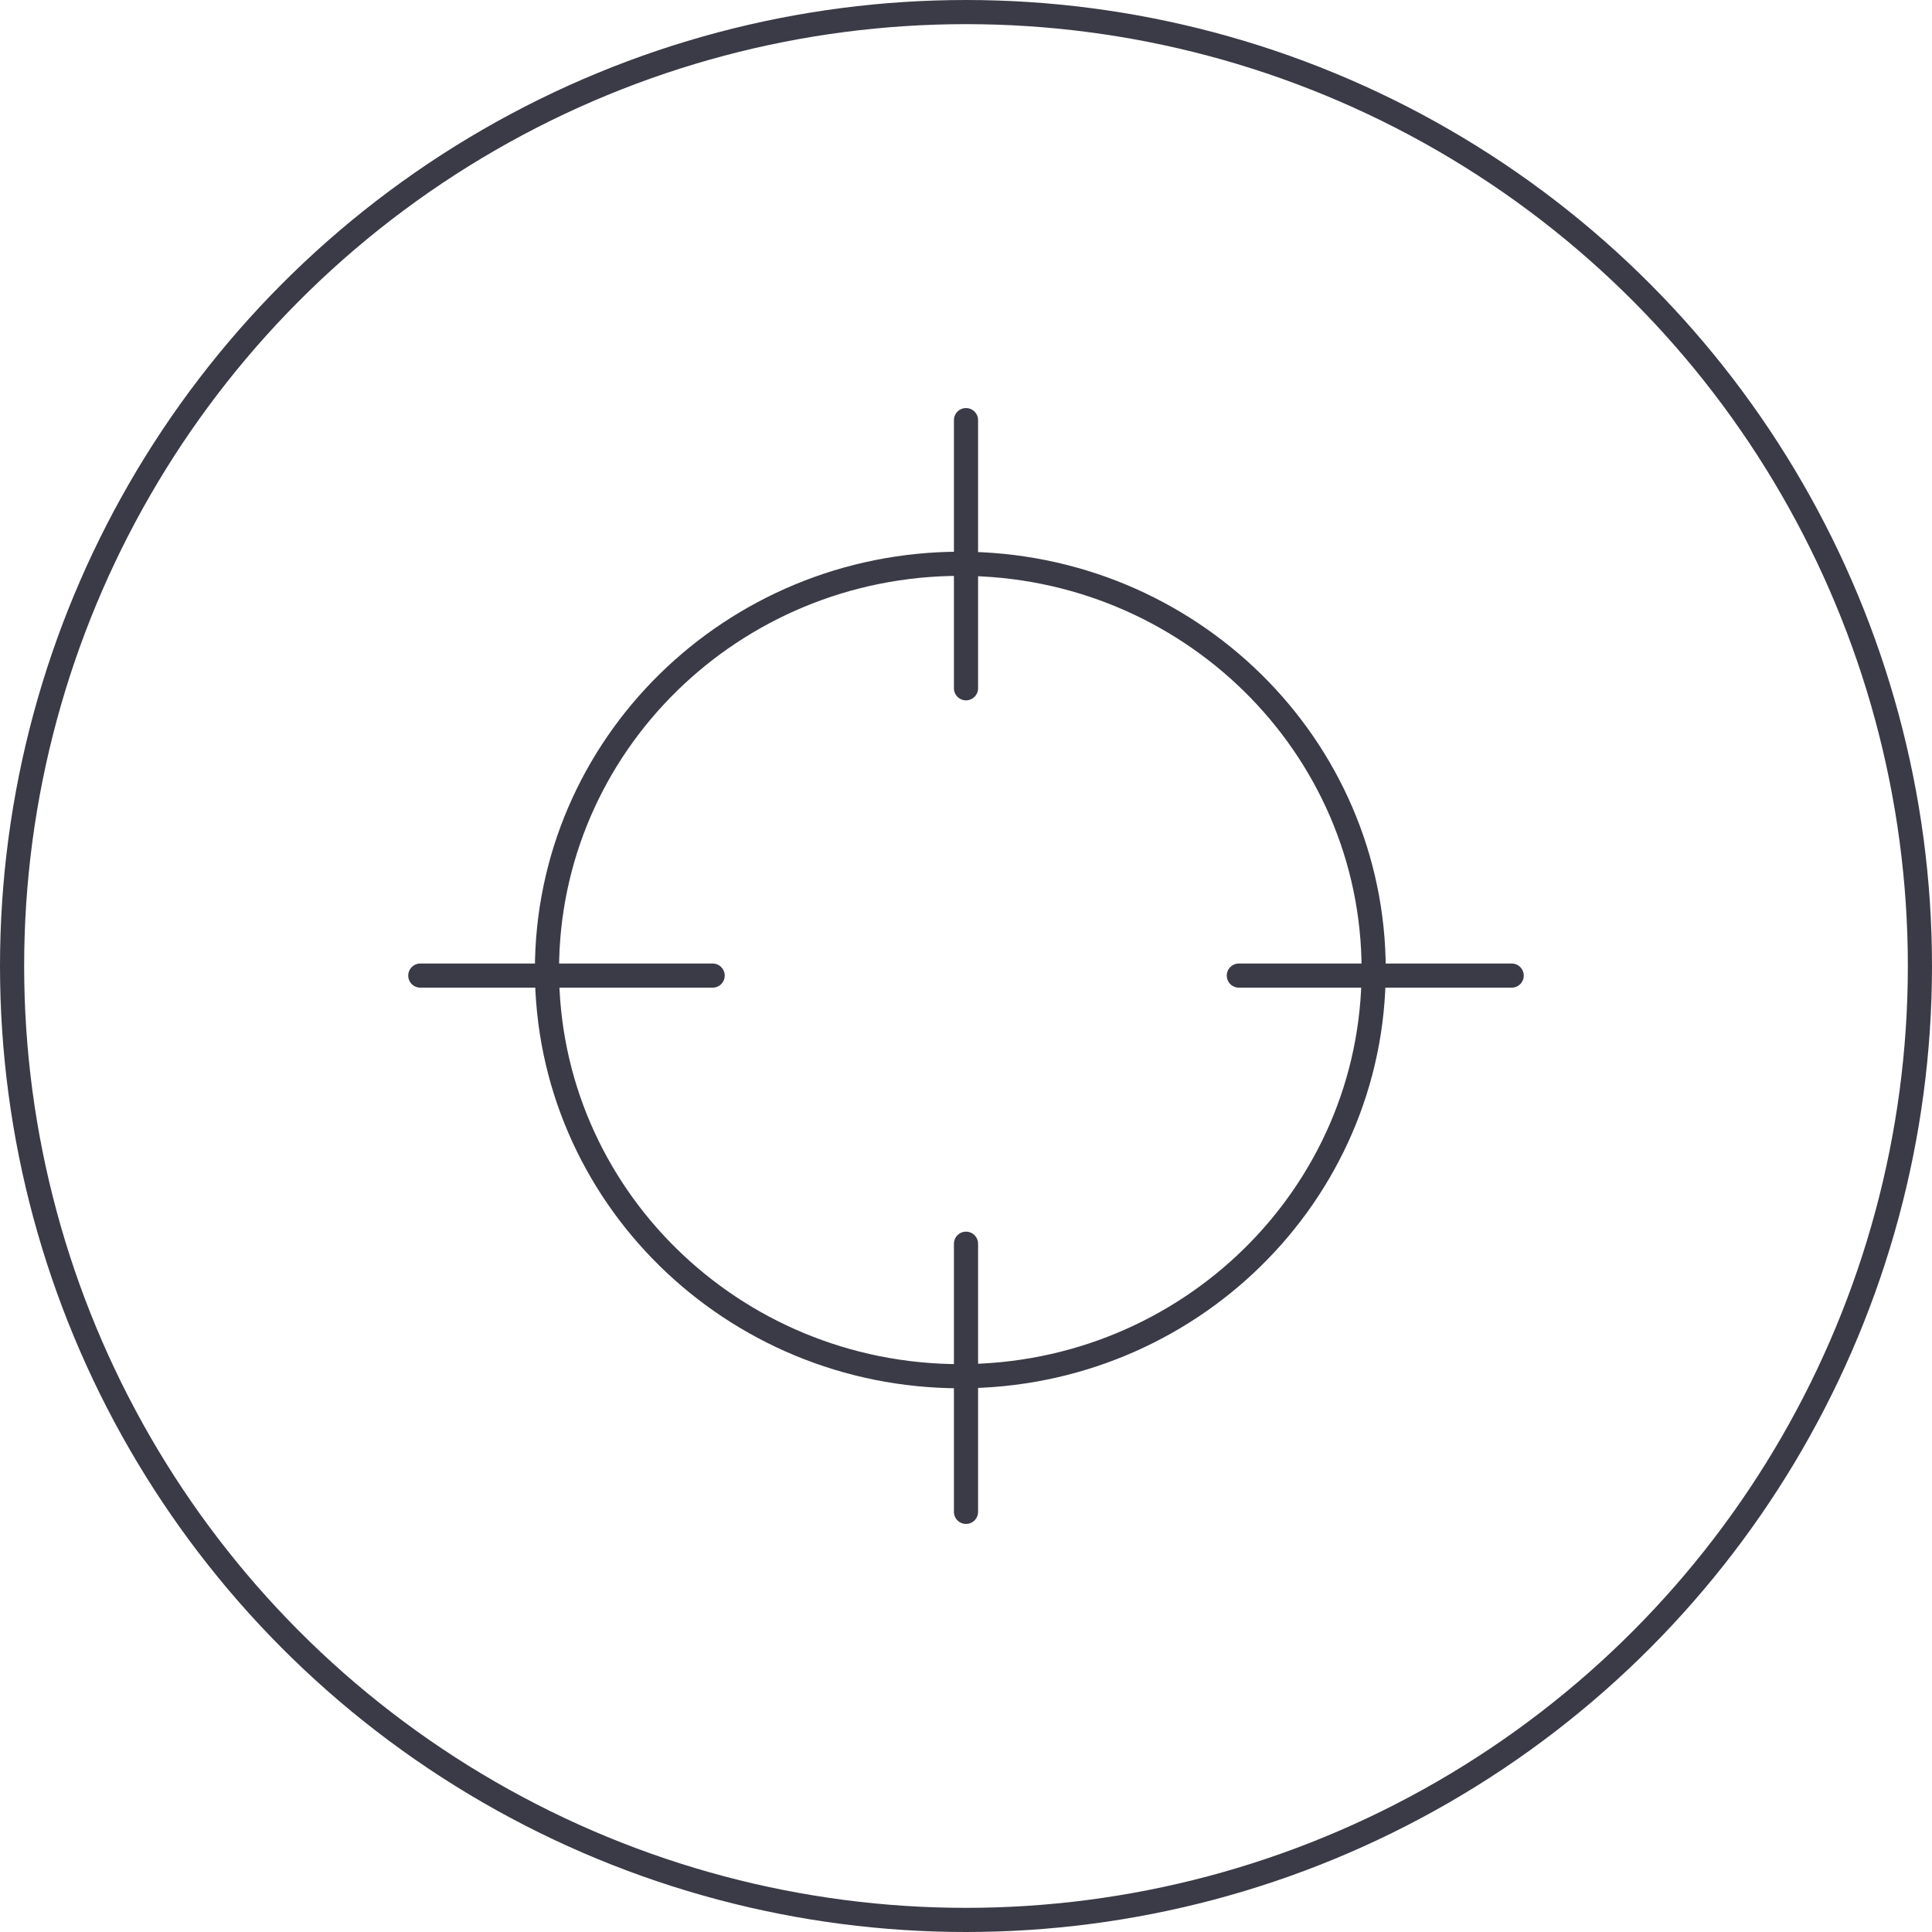
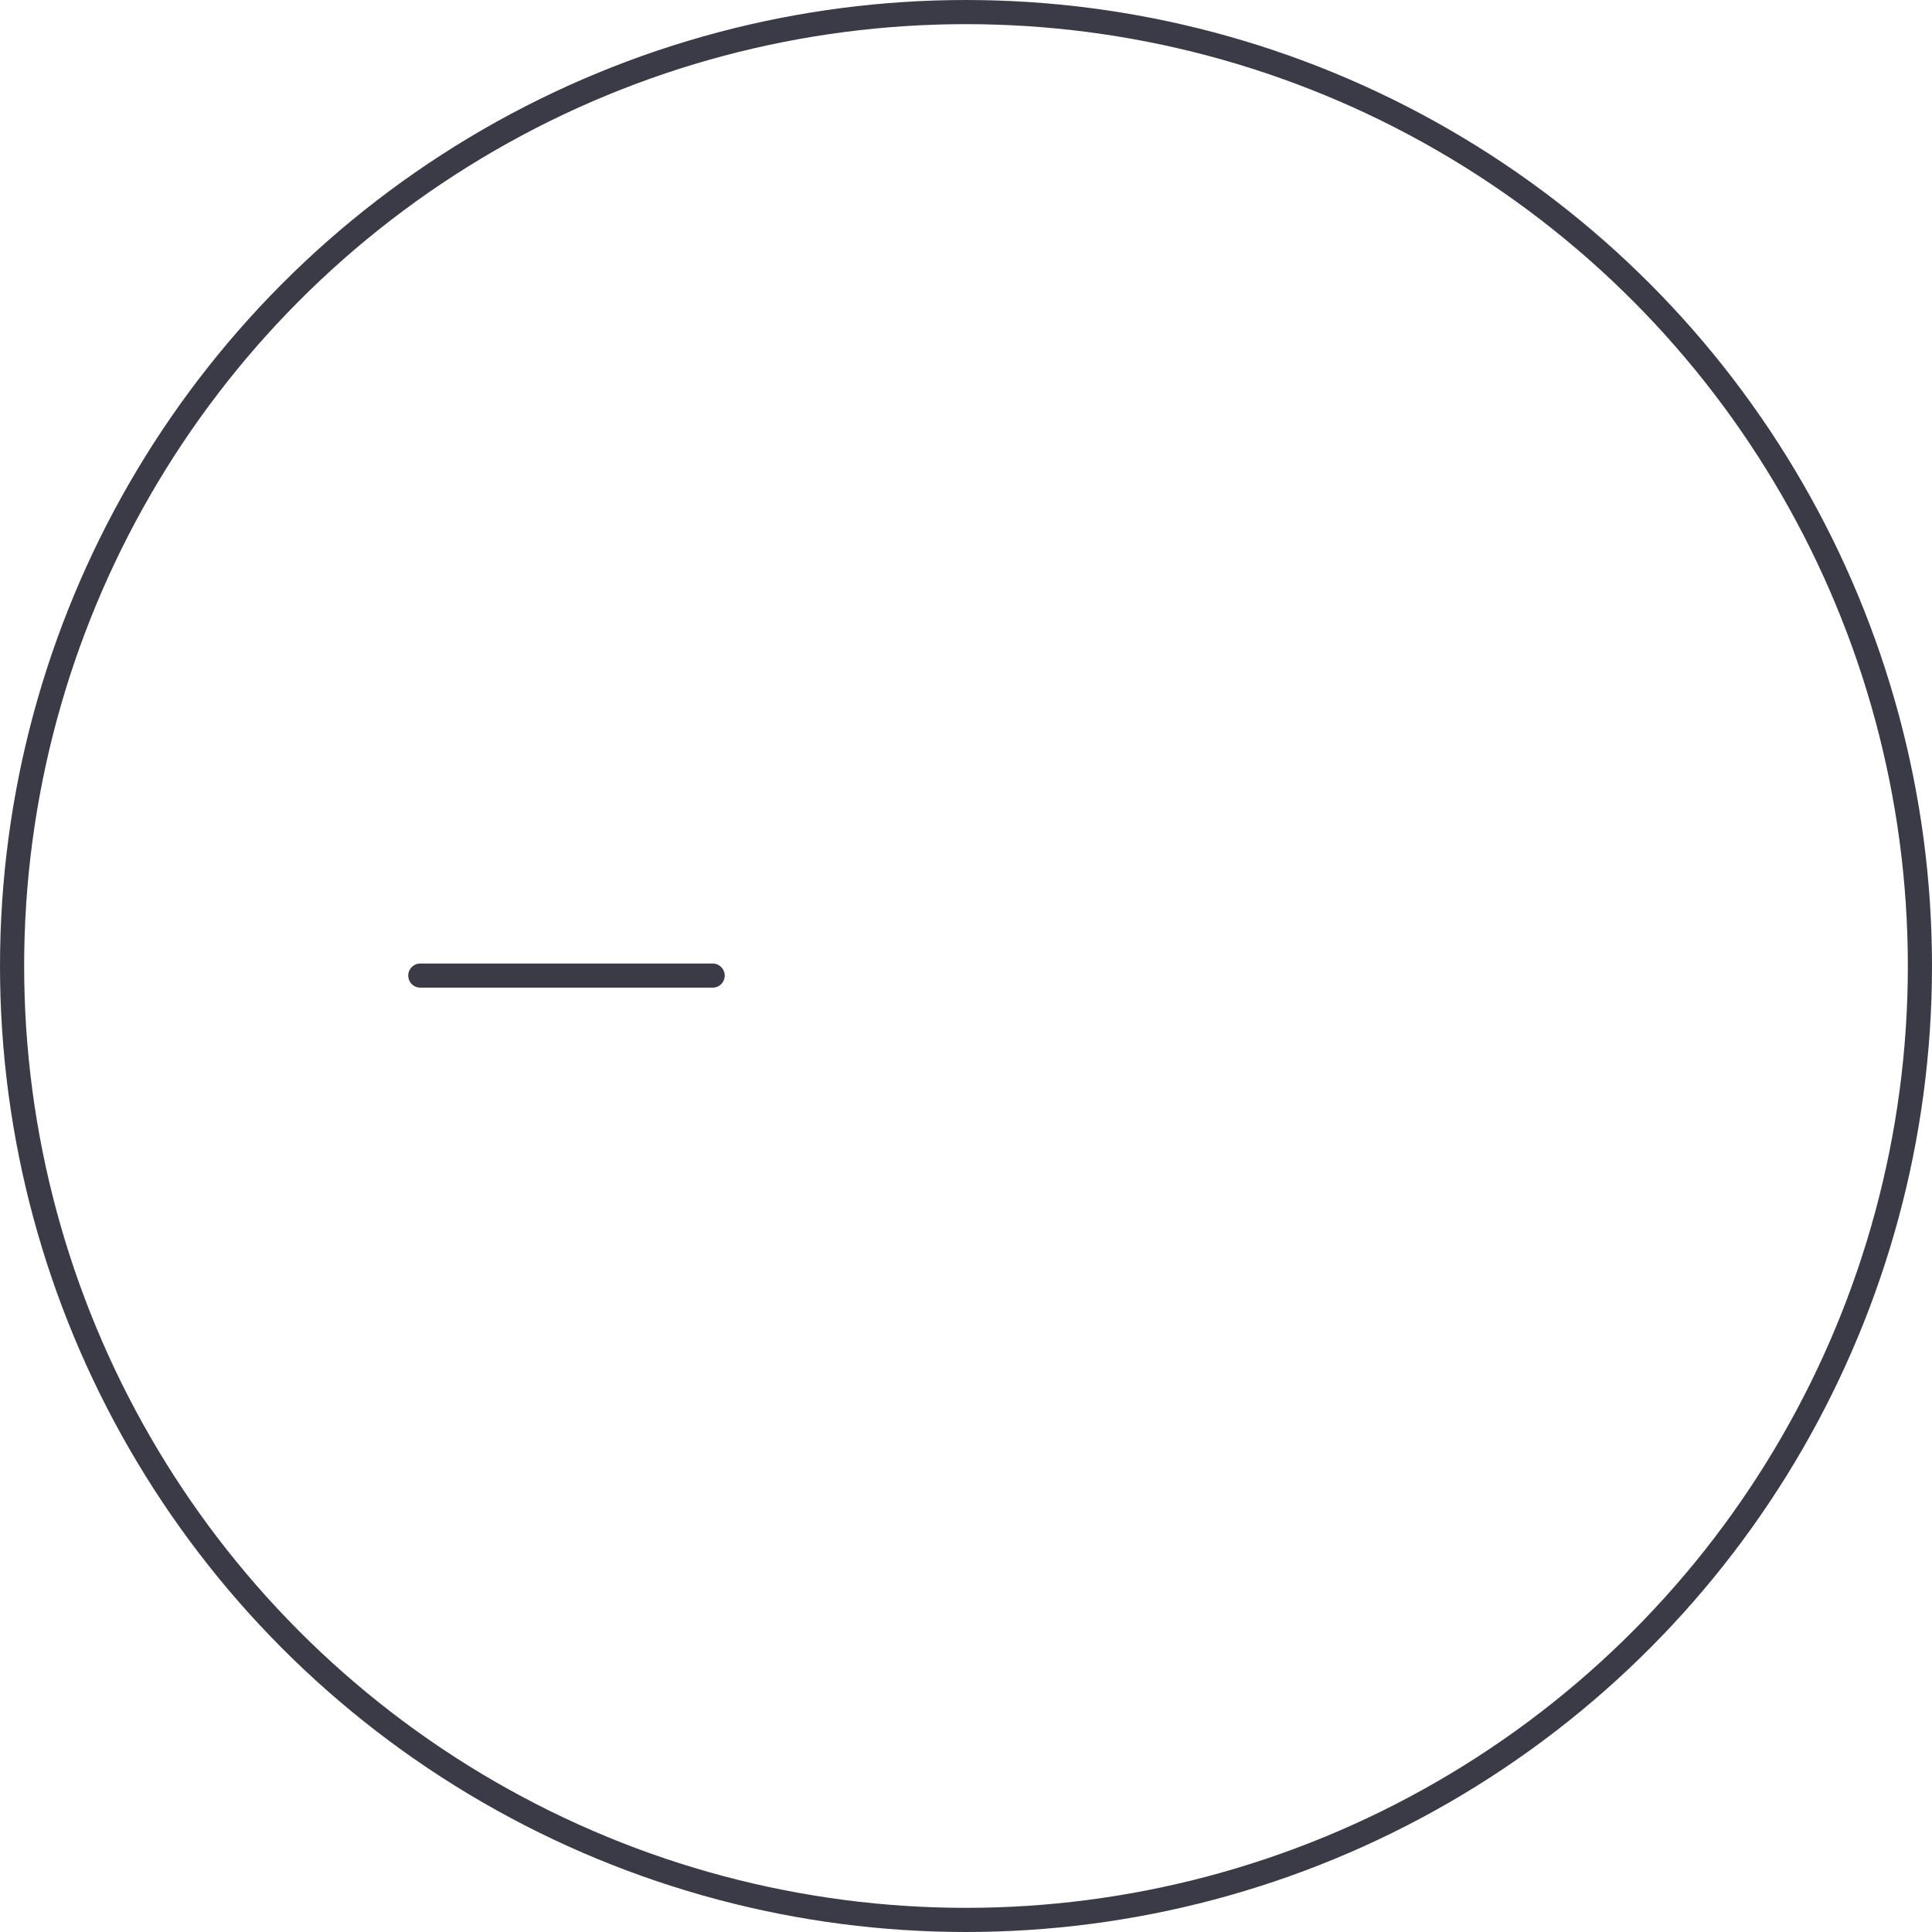
<svg xmlns="http://www.w3.org/2000/svg" width="80px" height="80px" viewBox="0 0 80 80" version="1.1">
  <title>Icons / Illustrative / target</title>
  <desc>Created with Sketch.</desc>
  <g id="Icons-/-Illustrative-/-target" stroke="none" stroke-width="1" fill="none" fill-rule="evenodd">
    <g id="target" stroke="#3B3B47">
      <g id="Icons-/-Illustrative-/-Illustrative-/-Oval">
        <circle id="Oval" cx="40" cy="40" r="39.5" />
      </g>
      <g id="Group" transform="translate(17, 17)" stroke-linecap="round" stroke-linejoin="round">
-         <path d="M39.881,23.166 C39.881,32.457 32.218,39.986 22.765,39.986 C13.312,39.986 5.649,32.457 5.649,23.166 C5.649,13.874 13.312,6.345 22.765,6.345 C32.218,6.345 39.881,13.874 39.881,23.166 L39.881,23.166 Z" id="Stroke-77" />
-         <line x1="23" y1="0.397" x2="23" y2="11.5" id="Stroke-79" />
        <line x1="0.404" y1="23.397" x2="12.509" y2="23.397" id="Stroke-81" />
-         <line x1="23" y1="45.603" x2="23" y2="34.5" id="Stroke-83" />
-         <line x1="45.596" y1="23.397" x2="34.298" y2="23.397" id="Stroke-85" />
      </g>
    </g>
  </g>
</svg>